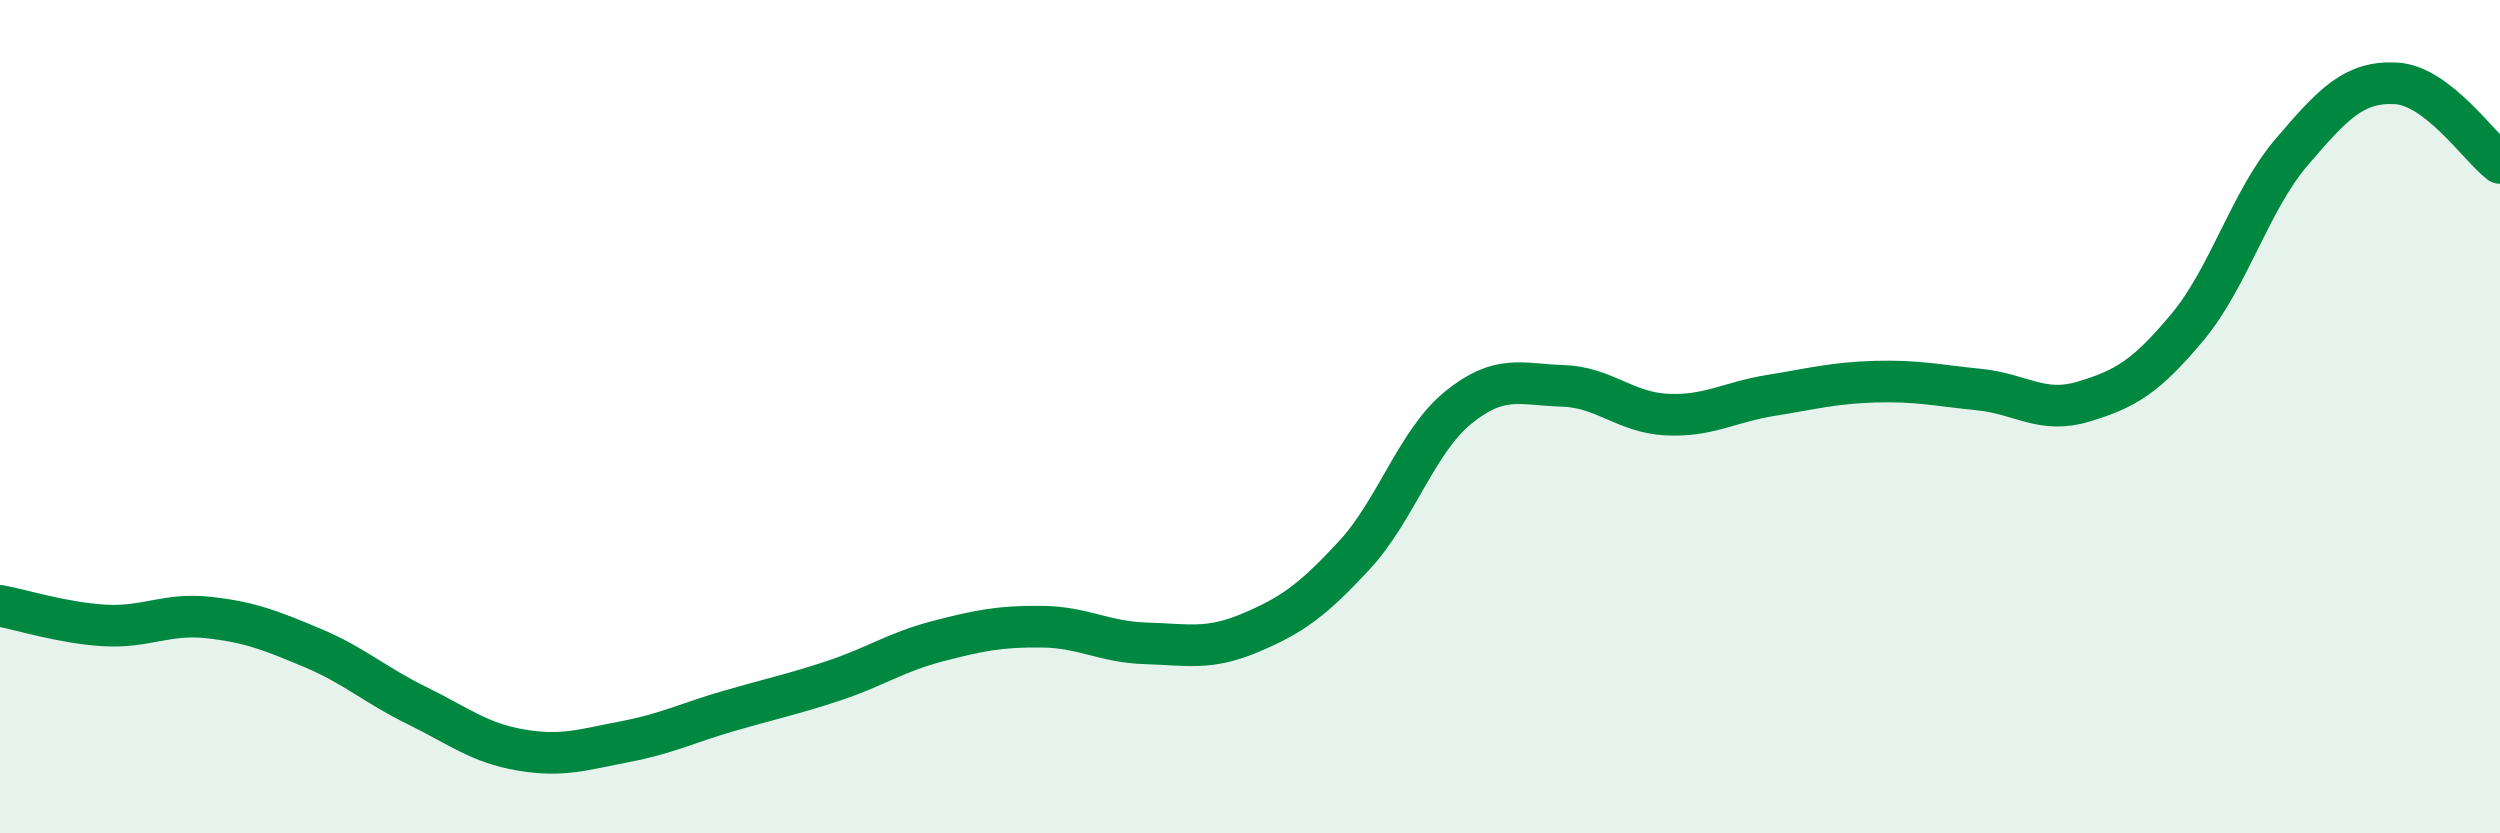
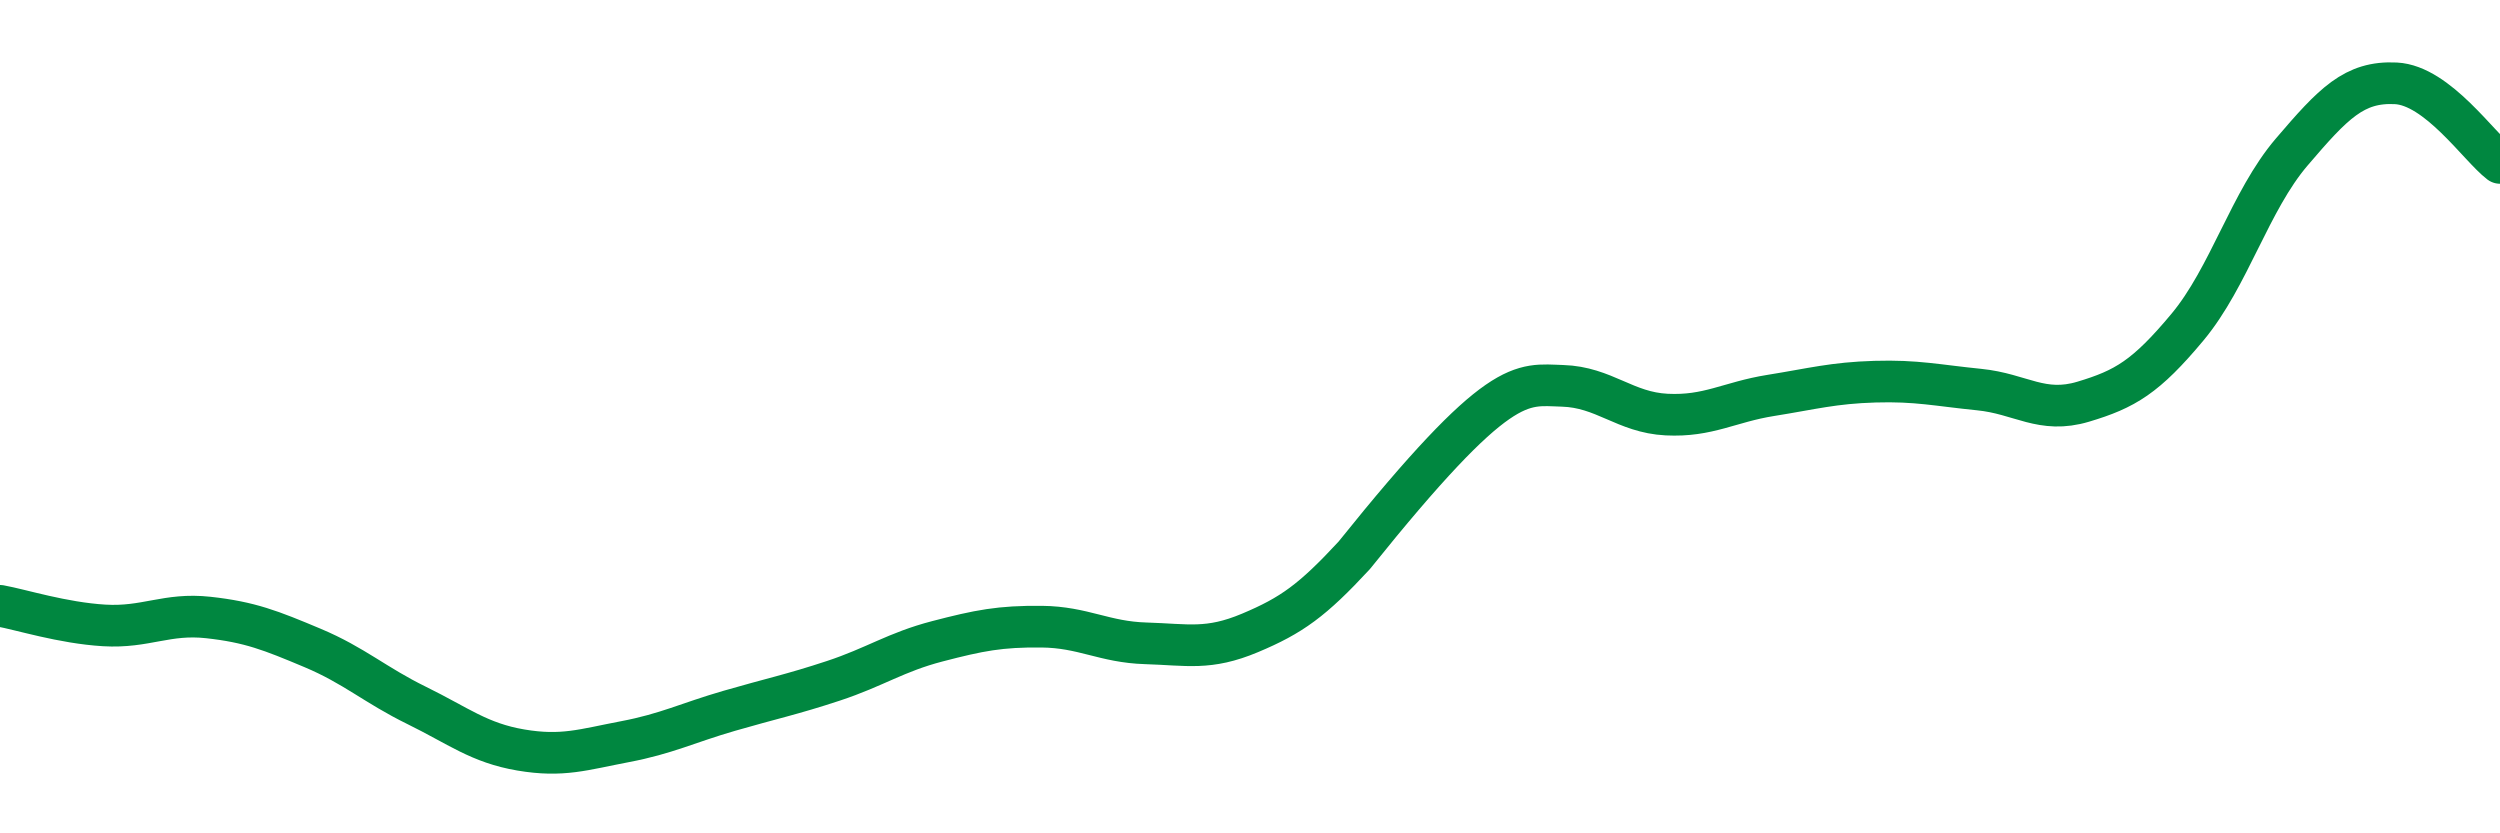
<svg xmlns="http://www.w3.org/2000/svg" width="60" height="20" viewBox="0 0 60 20">
-   <path d="M 0,14.54 C 0.5,14.63 1.5,14.95 2.5,15.01 C 3.5,15.07 4,14.71 5,14.82 C 6,14.93 6.5,15.13 7.5,15.55 C 8.5,15.97 9,16.44 10,16.93 C 11,17.42 11.5,17.83 12.5,18 C 13.5,18.17 14,17.99 15,17.8 C 16,17.61 16.5,17.35 17.5,17.06 C 18.5,16.77 19,16.67 20,16.34 C 21,16.01 21.5,15.65 22.5,15.39 C 23.5,15.13 24,15.03 25,15.04 C 26,15.05 26.5,15.41 27.5,15.44 C 28.5,15.47 29,15.61 30,15.19 C 31,14.77 31.5,14.41 32.5,13.33 C 33.5,12.25 34,10.59 35,9.78 C 36,8.97 36.5,9.23 37.5,9.26 C 38.5,9.29 39,9.9 40,9.95 C 41,10 41.5,9.65 42.5,9.49 C 43.5,9.33 44,9.19 45,9.16 C 46,9.13 46.5,9.25 47.5,9.35 C 48.5,9.45 49,9.94 50,9.64 C 51,9.34 51.5,9.05 52.5,7.85 C 53.5,6.65 54,4.82 55,3.65 C 56,2.48 56.5,1.95 57.5,2 C 58.5,2.05 59.5,3.53 60,3.91L60 20L0 20Z" fill="#008740" opacity="0.1" stroke-linecap="round" stroke-linejoin="round" />
-   <path d="M 0,14.54 C 0.5,14.63 1.5,14.95 2.5,15.01 C 3.5,15.07 4,14.71 5,14.82 C 6,14.93 6.5,15.13 7.5,15.55 C 8.5,15.97 9,16.44 10,16.93 C 11,17.42 11.5,17.83 12.5,18 C 13.5,18.17 14,17.99 15,17.8 C 16,17.61 16.5,17.35 17.5,17.06 C 18.5,16.77 19,16.67 20,16.34 C 21,16.01 21.5,15.65 22.5,15.39 C 23.5,15.13 24,15.03 25,15.04 C 26,15.05 26.5,15.41 27.5,15.44 C 28.5,15.47 29,15.61 30,15.19 C 31,14.77 31.5,14.41 32.5,13.33 C 33.5,12.25 34,10.59 35,9.78 C 36,8.97 36.5,9.23 37.5,9.26 C 38.5,9.29 39,9.9 40,9.95 C 41,10 41.5,9.65 42.5,9.49 C 43.5,9.33 44,9.19 45,9.16 C 46,9.13 46.5,9.25 47.5,9.35 C 48.5,9.45 49,9.94 50,9.64 C 51,9.34 51.5,9.05 52.5,7.85 C 53.5,6.65 54,4.82 55,3.65 C 56,2.48 56.5,1.95 57.5,2 C 58.5,2.05 59.5,3.53 60,3.91" stroke="#008740" stroke-width="1" fill="none" stroke-linecap="round" stroke-linejoin="round" />
+   <path d="M 0,14.54 C 0.5,14.63 1.5,14.95 2.5,15.01 C 3.5,15.07 4,14.71 5,14.82 C 6,14.93 6.5,15.13 7.5,15.55 C 8.5,15.97 9,16.44 10,16.93 C 11,17.42 11.5,17.83 12.5,18 C 13.5,18.17 14,17.99 15,17.8 C 16,17.61 16.5,17.35 17.5,17.06 C 18.5,16.77 19,16.67 20,16.34 C 21,16.01 21.5,15.65 22.5,15.39 C 23.5,15.13 24,15.03 25,15.04 C 26,15.05 26.5,15.41 27.5,15.44 C 28.5,15.47 29,15.61 30,15.19 C 31,14.77 31.5,14.41 32.5,13.33 C 36,8.97 36.5,9.23 37.5,9.26 C 38.5,9.29 39,9.9 40,9.95 C 41,10 41.5,9.65 42.5,9.49 C 43.5,9.33 44,9.19 45,9.16 C 46,9.13 46.5,9.25 47.5,9.35 C 48.5,9.45 49,9.94 50,9.64 C 51,9.34 51.5,9.05 52.5,7.85 C 53.5,6.65 54,4.82 55,3.65 C 56,2.48 56.5,1.95 57.5,2 C 58.5,2.05 59.5,3.53 60,3.91" stroke="#008740" stroke-width="1" fill="none" stroke-linecap="round" stroke-linejoin="round" />
</svg>